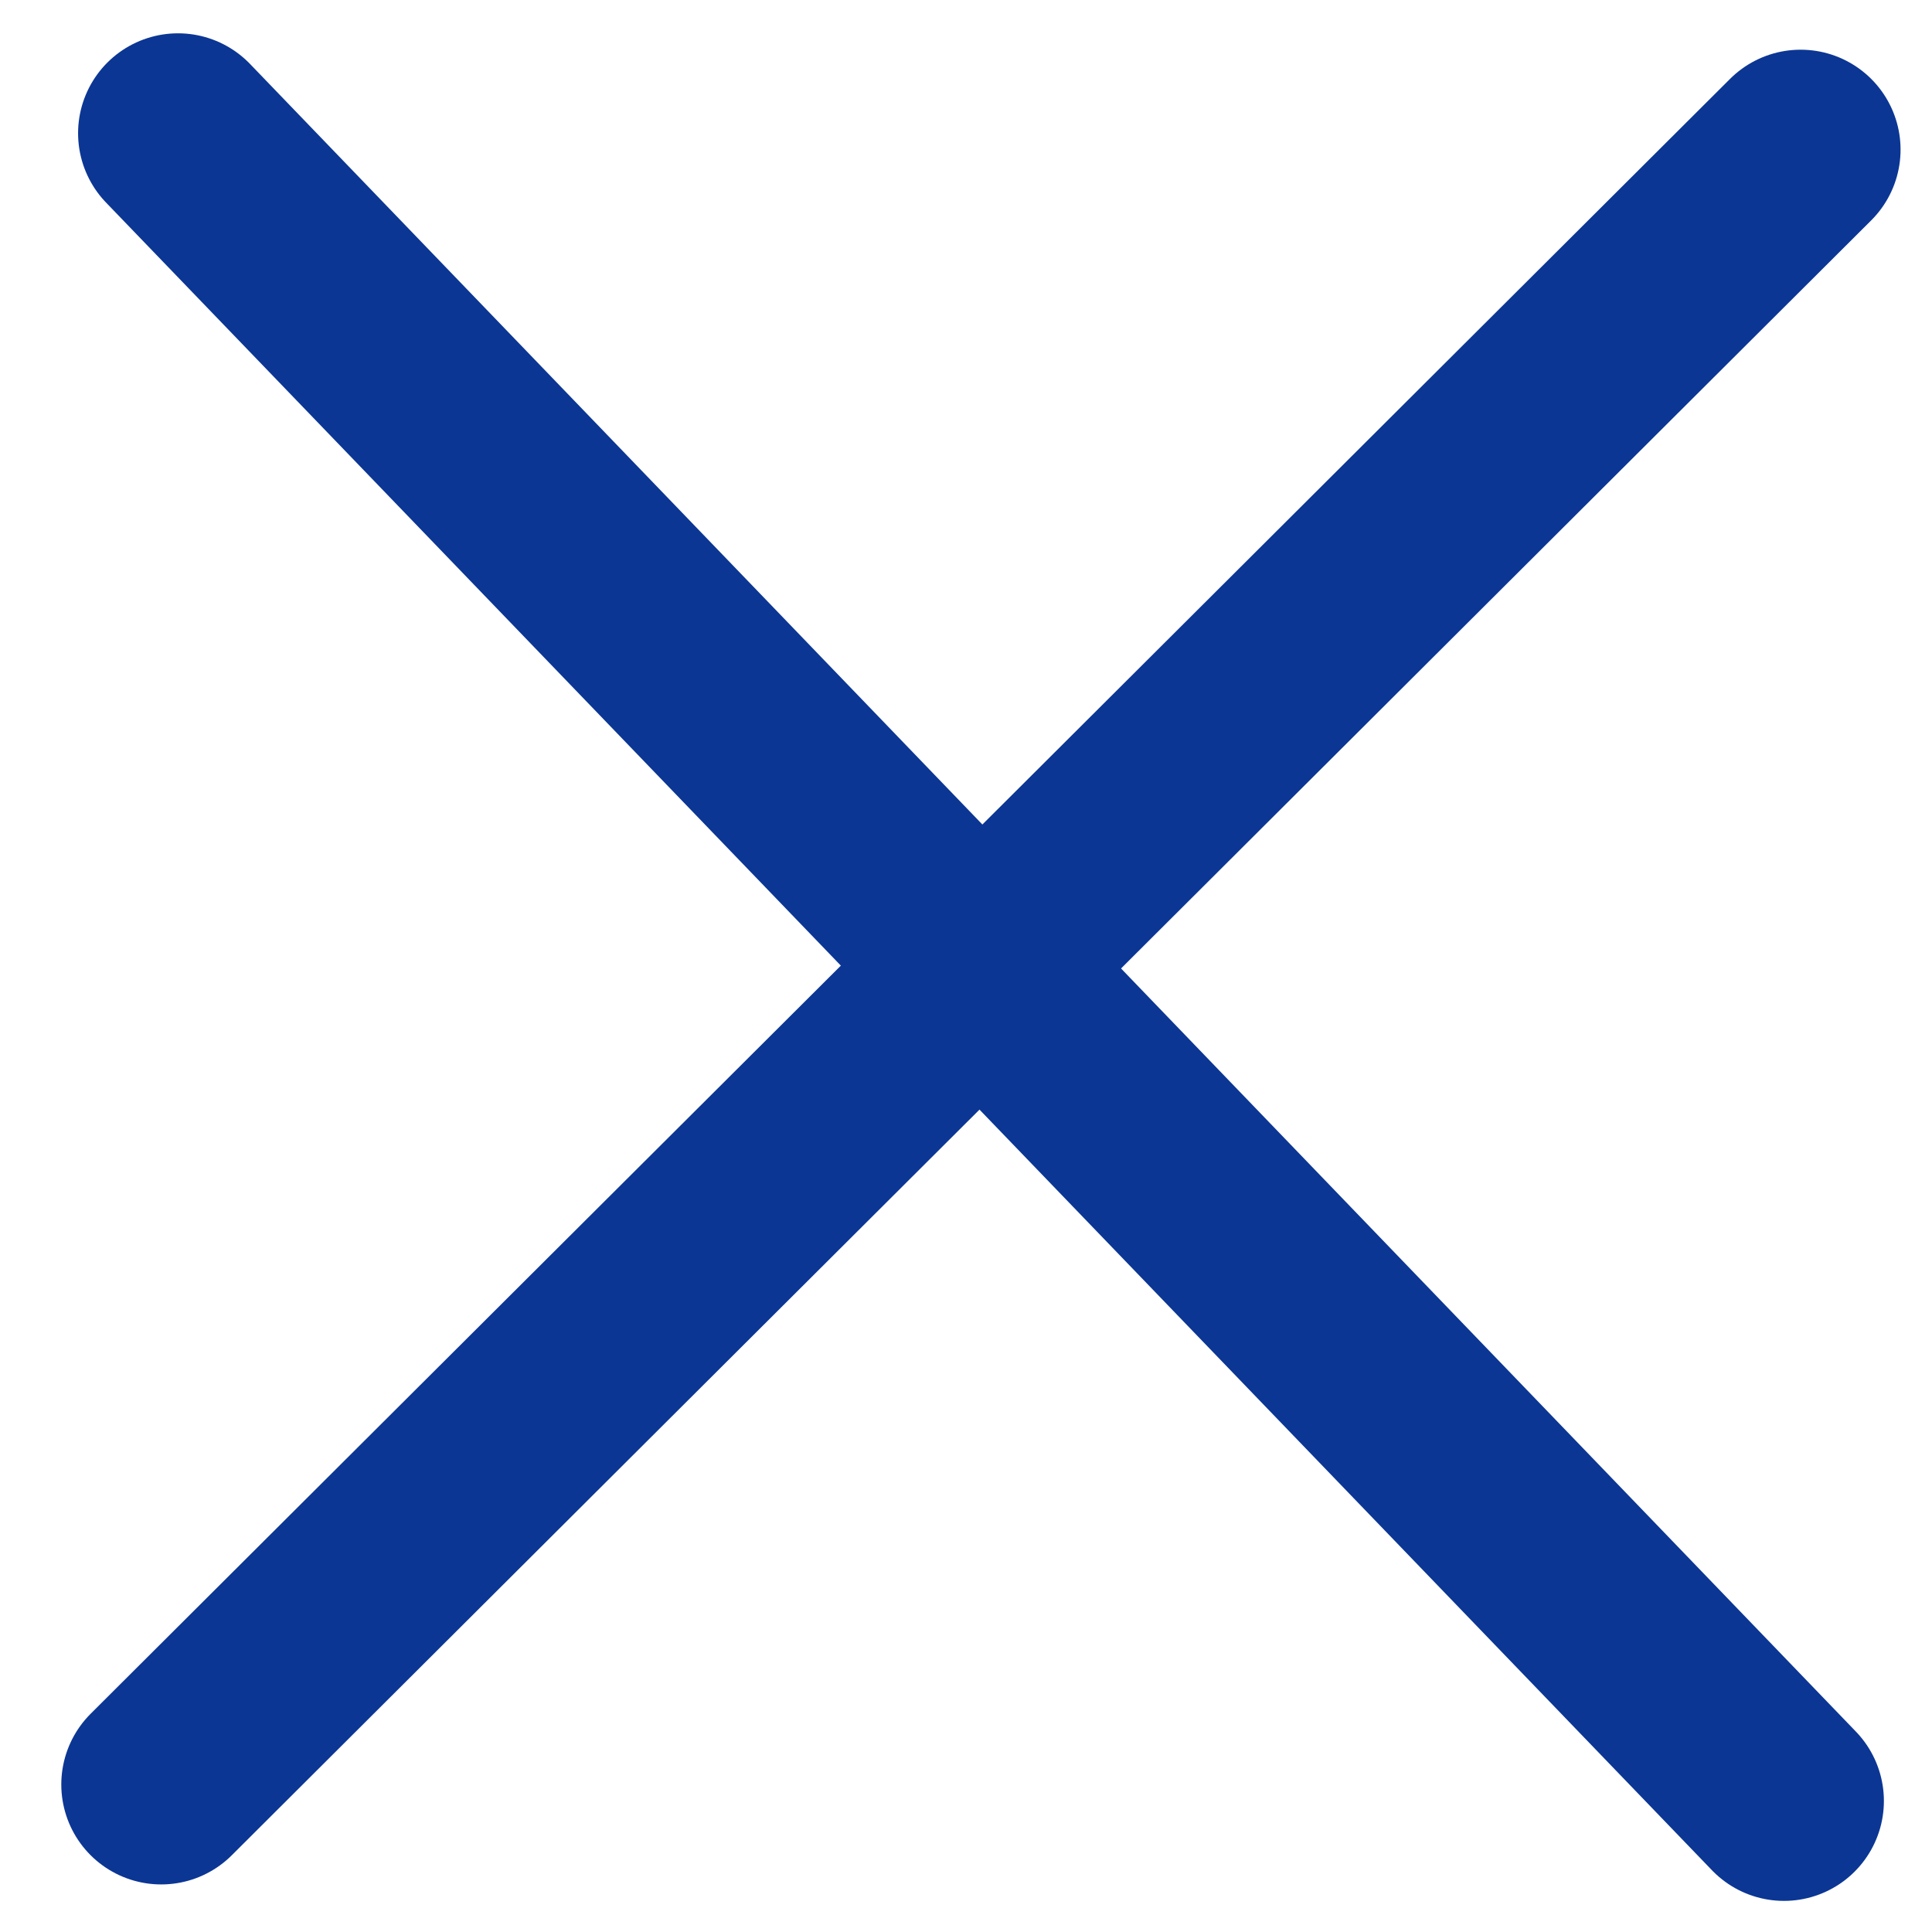
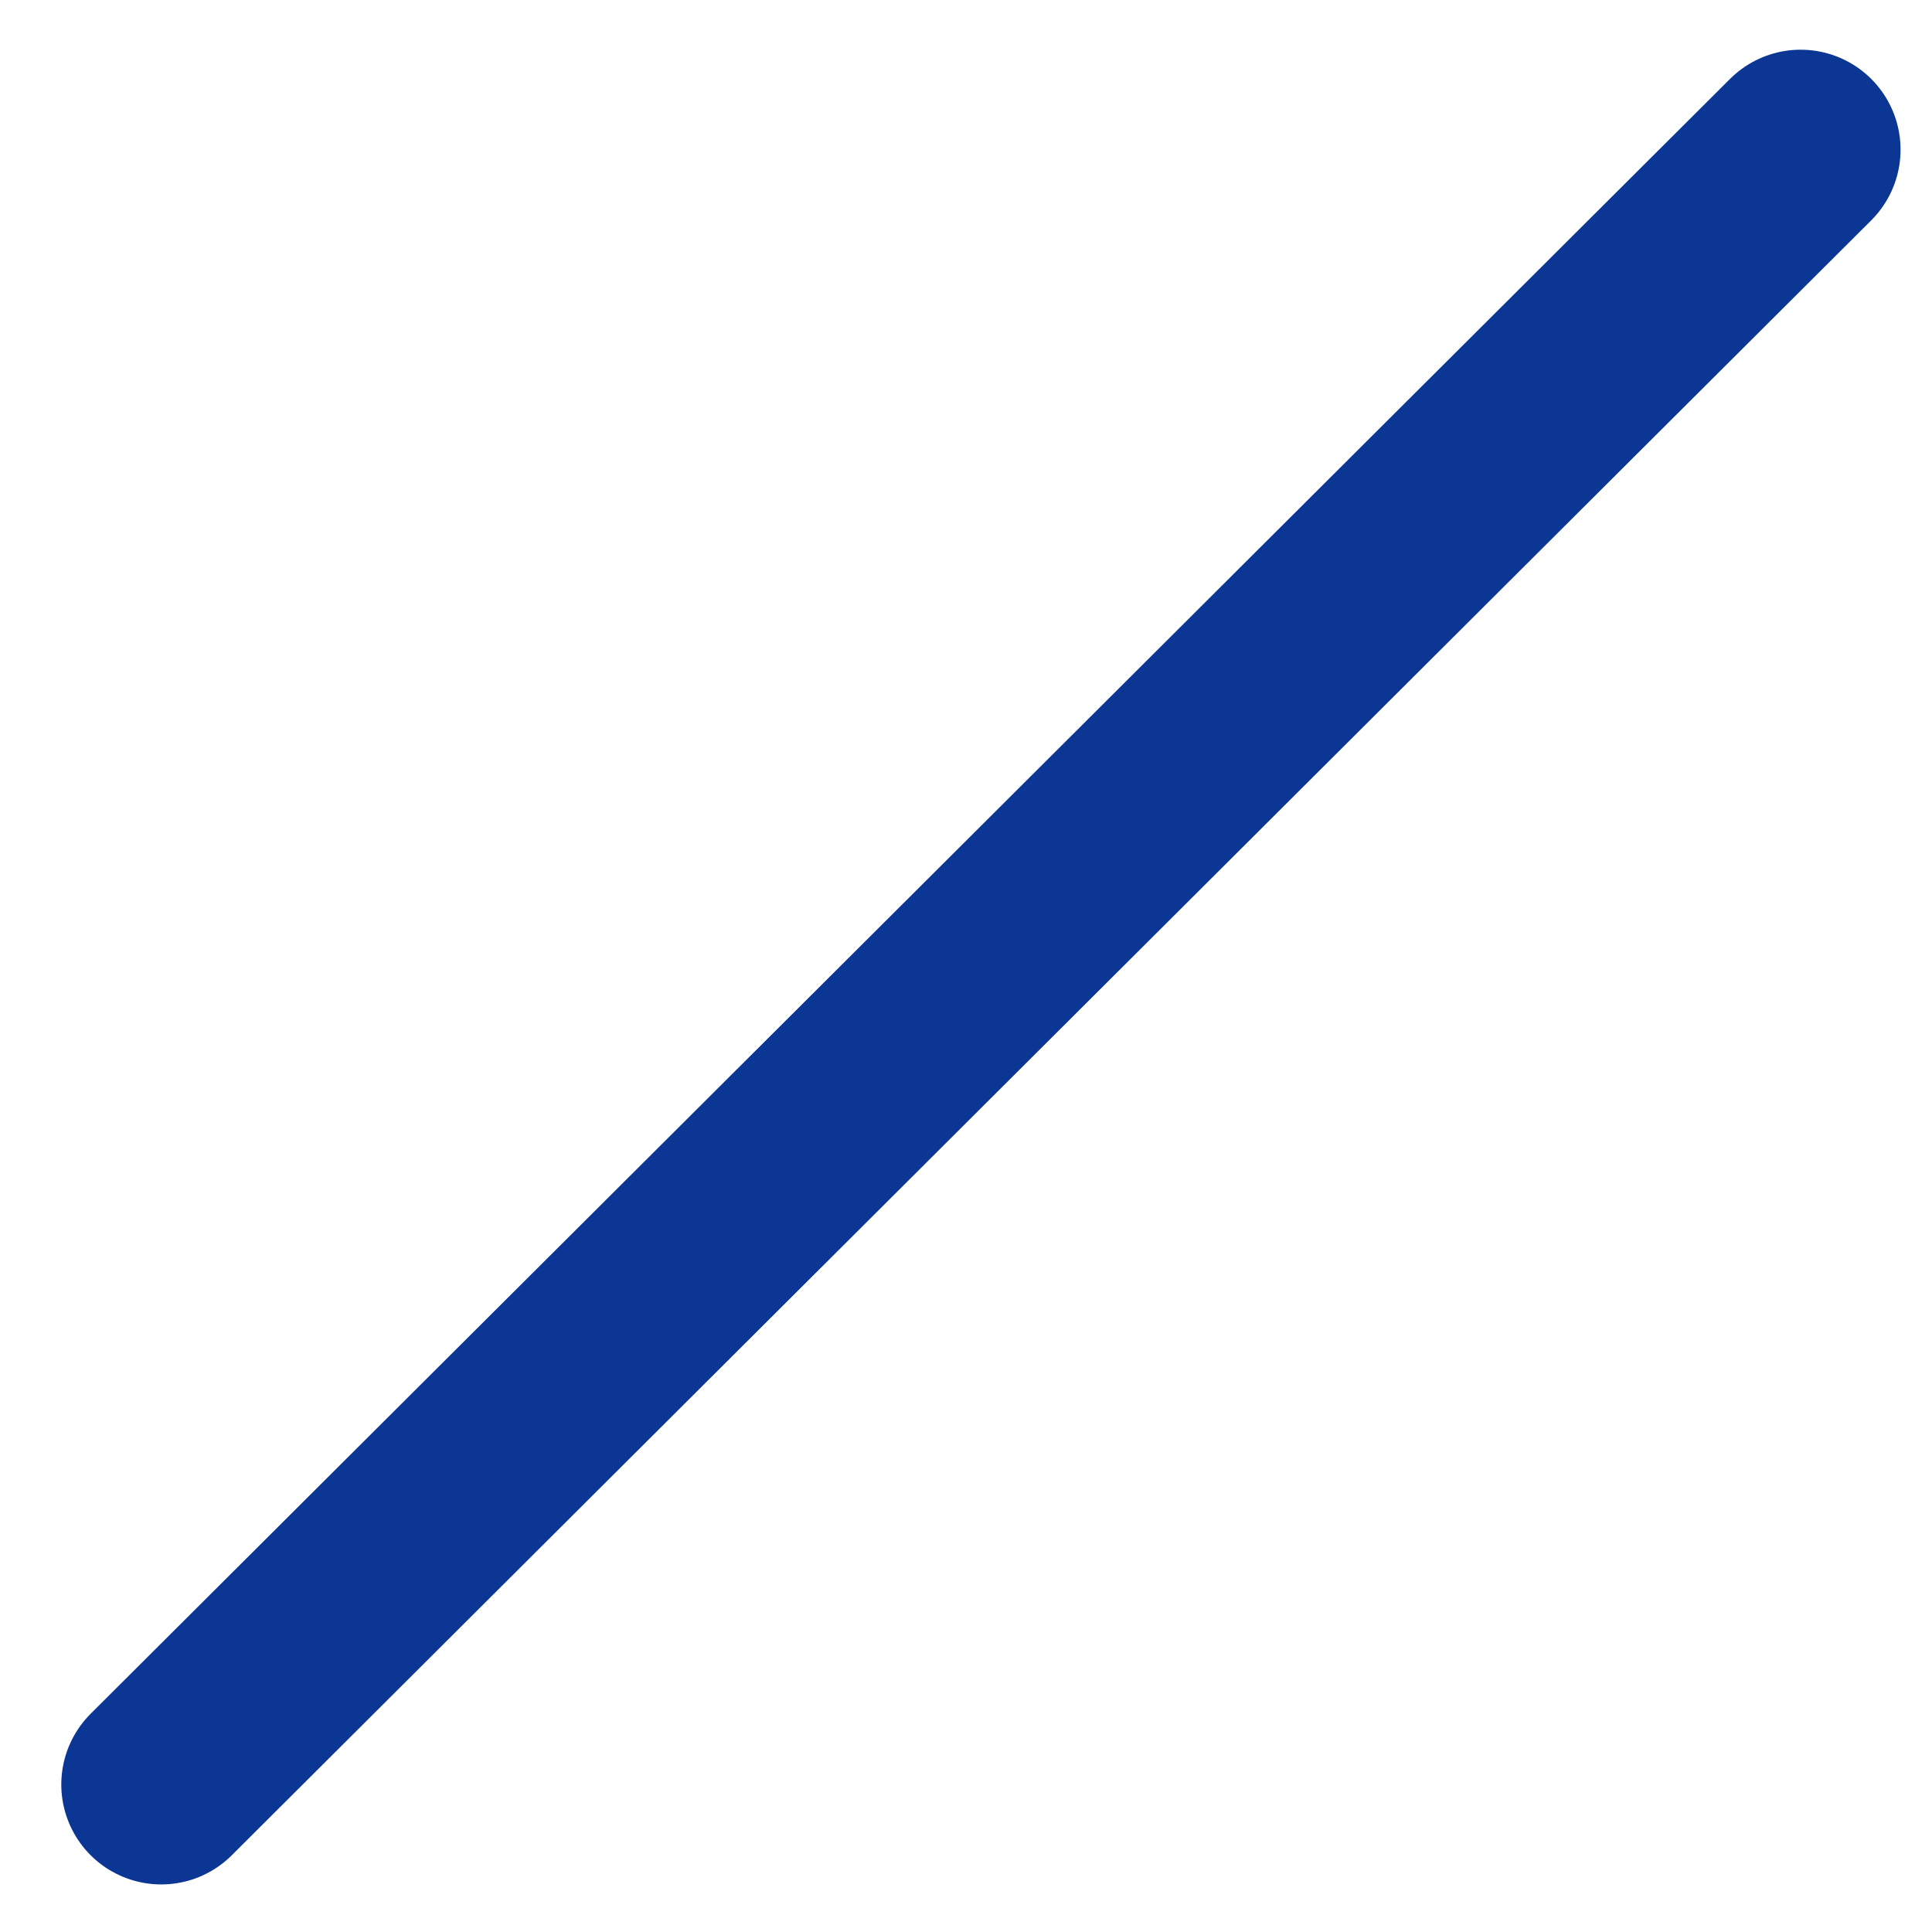
<svg xmlns="http://www.w3.org/2000/svg" width="29" height="29" fill="none" viewBox="0 0 29 29">
-   <path stroke="#0B3694" stroke-linecap="round" stroke-width="3" d="M2.672 2l24.106 25.033" />
  <path stroke="#0B3694" stroke-linecap="round" stroke-linejoin="round" stroke-width="3" d="M2.42 26.786l24.608-24.54" />
</svg>